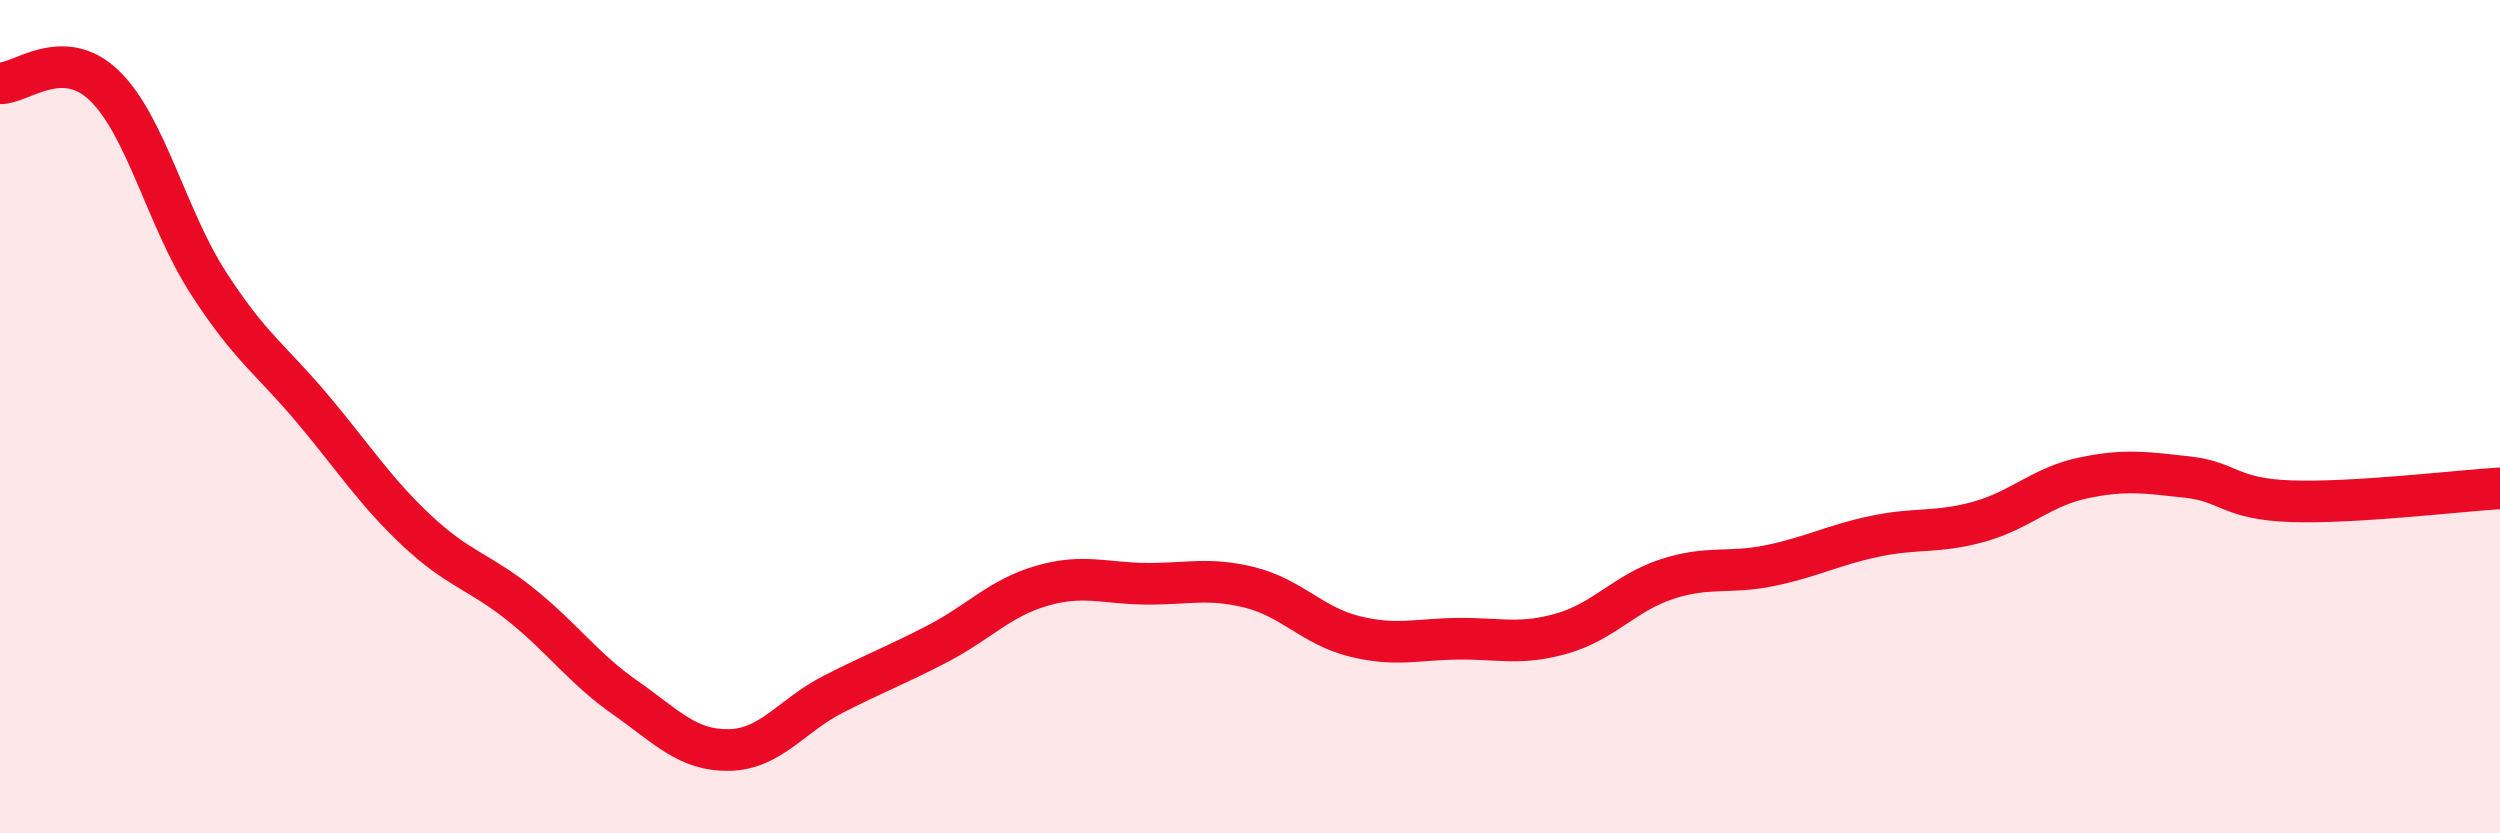
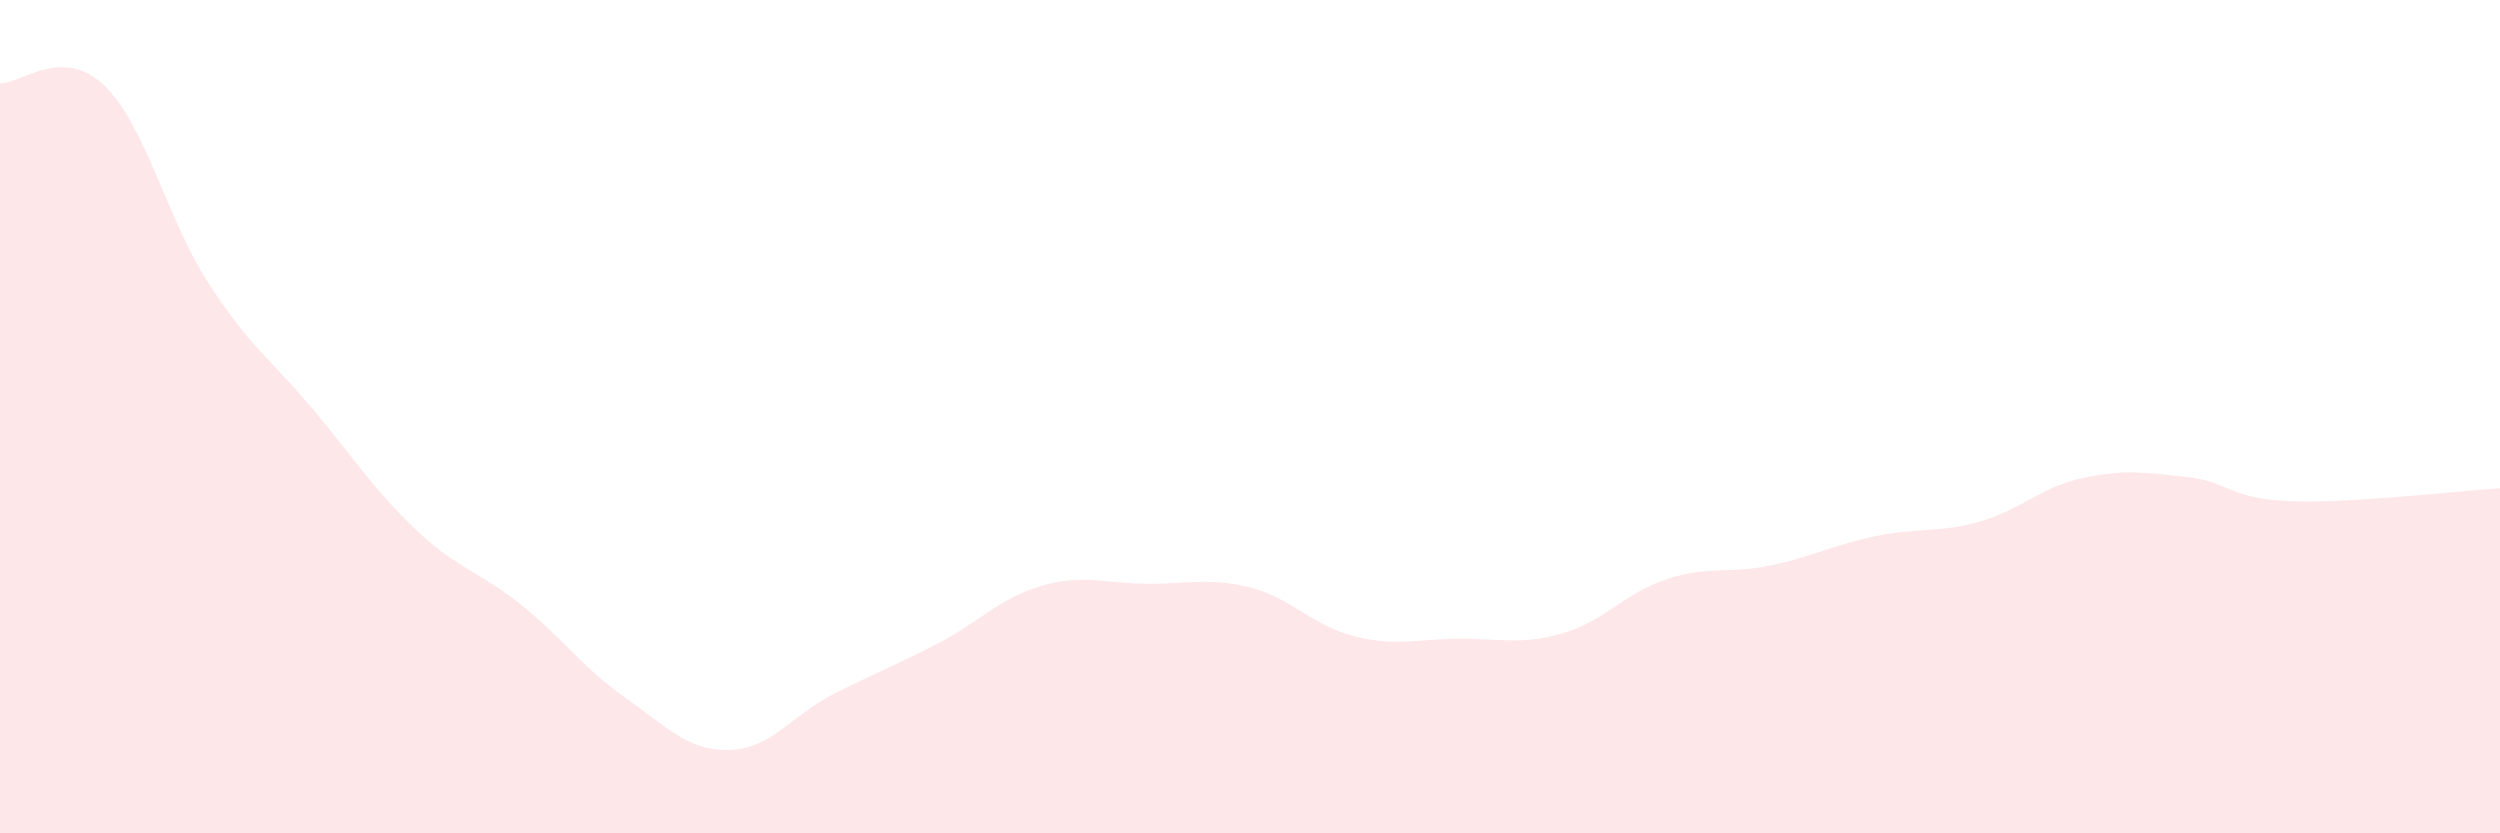
<svg xmlns="http://www.w3.org/2000/svg" width="60" height="20" viewBox="0 0 60 20">
  <path d="M 0,2 C 0.5,2.01 1.5,1.09 2.5,2.05 C 3.5,3.01 4,5.24 5,6.79 C 6,8.34 6.5,8.62 7.5,9.81 C 8.5,11 9,11.79 10,12.73 C 11,13.67 11.5,13.71 12.5,14.51 C 13.5,15.31 14,16.04 15,16.74 C 16,17.44 16.5,18.02 17.5,18 C 18.5,17.98 19,17.17 20,16.66 C 21,16.15 21.5,15.97 22.5,15.45 C 23.5,14.93 24,14.35 25,14.06 C 26,13.77 26.5,14 27.5,14.01 C 28.5,14.02 29,13.85 30,14.1 C 31,14.35 31.5,15.02 32.5,15.27 C 33.5,15.52 34,15.34 35,15.33 C 36,15.32 36.5,15.49 37.5,15.2 C 38.5,14.91 39,14.23 40,13.9 C 41,13.57 41.5,13.78 42.5,13.57 C 43.5,13.36 44,13.08 45,12.87 C 46,12.66 46.5,12.8 47.5,12.52 C 48.5,12.24 49,11.68 50,11.47 C 51,11.26 51.5,11.34 52.5,11.45 C 53.5,11.56 53.5,11.98 55,12.03 C 56.5,12.08 59,11.78 60,11.72L60 20L0 20Z" fill="#EB0A25" opacity="0.1" stroke-linecap="round" stroke-linejoin="round" />
-   <path d="M 0,2 C 0.5,2.01 1.5,1.09 2.5,2.05 C 3.5,3.01 4,5.24 5,6.79 C 6,8.34 6.5,8.62 7.5,9.81 C 8.5,11 9,11.79 10,12.73 C 11,13.67 11.5,13.71 12.5,14.51 C 13.5,15.31 14,16.04 15,16.74 C 16,17.44 16.5,18.02 17.5,18 C 18.5,17.98 19,17.17 20,16.66 C 21,16.15 21.5,15.97 22.5,15.45 C 23.5,14.93 24,14.35 25,14.06 C 26,13.77 26.5,14 27.5,14.01 C 28.5,14.02 29,13.85 30,14.1 C 31,14.35 31.5,15.02 32.5,15.27 C 33.5,15.52 34,15.34 35,15.33 C 36,15.32 36.5,15.49 37.5,15.2 C 38.5,14.91 39,14.23 40,13.9 C 41,13.57 41.5,13.78 42.5,13.57 C 43.5,13.36 44,13.08 45,12.87 C 46,12.66 46.5,12.8 47.5,12.52 C 48.5,12.24 49,11.68 50,11.47 C 51,11.26 51.5,11.34 52.5,11.45 C 53.5,11.56 53.5,11.98 55,12.03 C 56.5,12.08 59,11.78 60,11.72" stroke="#EB0A25" stroke-width="1" fill="none" stroke-linecap="round" stroke-linejoin="round" />
</svg>